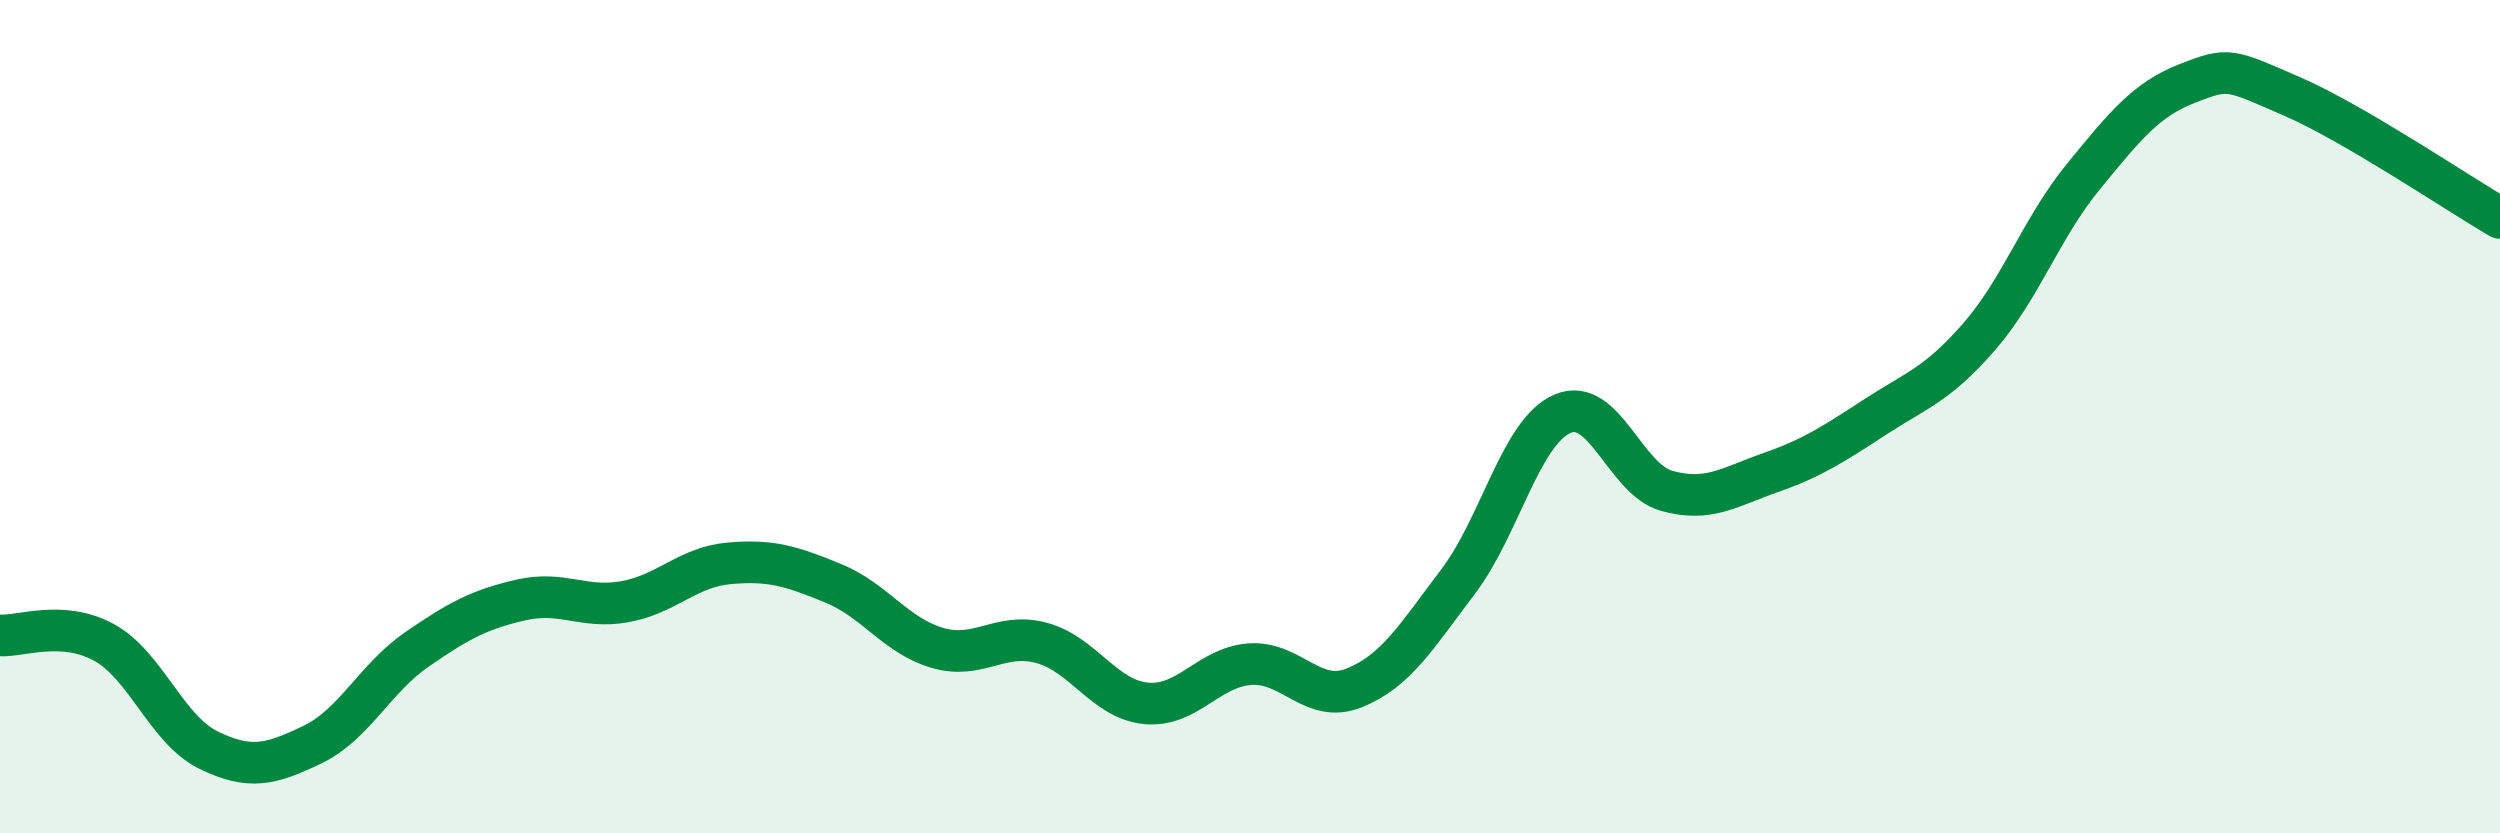
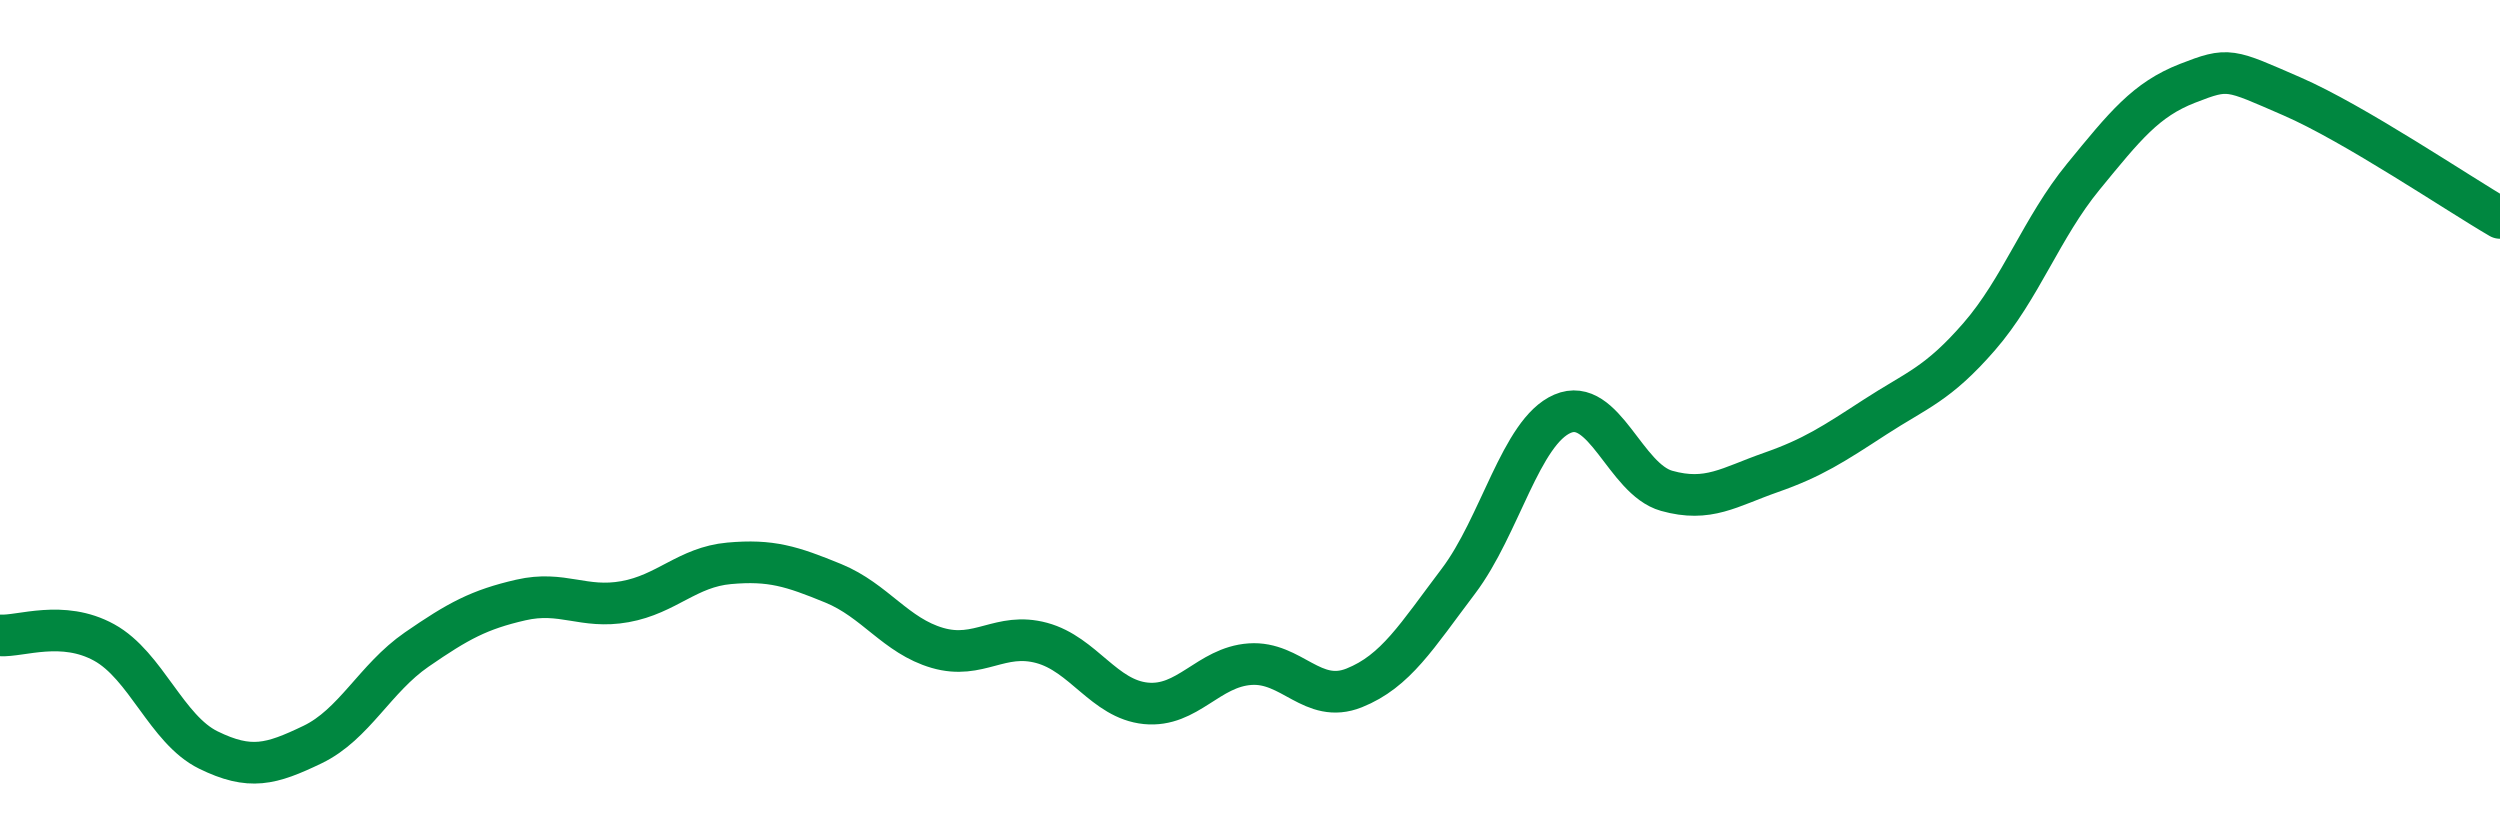
<svg xmlns="http://www.w3.org/2000/svg" width="60" height="20" viewBox="0 0 60 20">
-   <path d="M 0,15.25 C 0.5,15.28 1.5,14.87 2.5,15.42 C 3.5,15.97 4,17.51 5,18 C 6,18.49 6.5,18.35 7.5,17.87 C 8.5,17.39 9,16.28 10,15.59 C 11,14.9 11.5,14.63 12.5,14.4 C 13.5,14.17 14,14.62 15,14.44 C 16,14.26 16.5,13.61 17.5,13.52 C 18.5,13.43 19,13.59 20,14 C 21,14.41 21.5,15.26 22.5,15.55 C 23.5,15.84 24,15.16 25,15.43 C 26,15.7 26.5,16.78 27.5,16.88 C 28.5,16.98 29,16.01 30,15.94 C 31,15.87 31.5,16.91 32.5,16.51 C 33.5,16.11 34,15.27 35,13.95 C 36,12.63 36.5,10.36 37.5,9.93 C 38.5,9.5 39,11.5 40,11.78 C 41,12.06 41.5,11.69 42.5,11.34 C 43.5,10.99 44,10.66 45,10.01 C 46,9.36 46.5,9.23 47.5,8.08 C 48.5,6.93 49,5.46 50,4.24 C 51,3.02 51.5,2.39 52.5,2 C 53.5,1.61 53.5,1.66 55,2.31 C 56.5,2.96 59,4.65 60,5.23L60 20L0 20Z" fill="#008740" opacity="0.1" stroke-linecap="round" stroke-linejoin="round" />
  <path d="M 0,15.25 C 0.5,15.28 1.5,14.87 2.5,15.42 C 3.5,15.97 4,17.51 5,18 C 6,18.49 6.5,18.35 7.5,17.87 C 8.5,17.39 9,16.28 10,15.59 C 11,14.9 11.5,14.63 12.5,14.4 C 13.5,14.17 14,14.62 15,14.44 C 16,14.26 16.5,13.61 17.5,13.52 C 18.5,13.43 19,13.59 20,14 C 21,14.41 21.5,15.26 22.5,15.55 C 23.5,15.84 24,15.16 25,15.43 C 26,15.7 26.5,16.78 27.5,16.88 C 28.5,16.98 29,16.01 30,15.94 C 31,15.87 31.5,16.91 32.5,16.51 C 33.5,16.11 34,15.27 35,13.95 C 36,12.63 36.5,10.36 37.5,9.93 C 38.5,9.5 39,11.5 40,11.78 C 41,12.06 41.5,11.69 42.5,11.34 C 43.5,10.99 44,10.66 45,10.01 C 46,9.36 46.5,9.23 47.5,8.08 C 48.5,6.93 49,5.46 50,4.24 C 51,3.02 51.5,2.39 52.5,2 C 53.5,1.61 53.5,1.66 55,2.31 C 56.5,2.96 59,4.65 60,5.23" stroke="#008740" stroke-width="1" fill="none" stroke-linecap="round" stroke-linejoin="round" />
</svg>